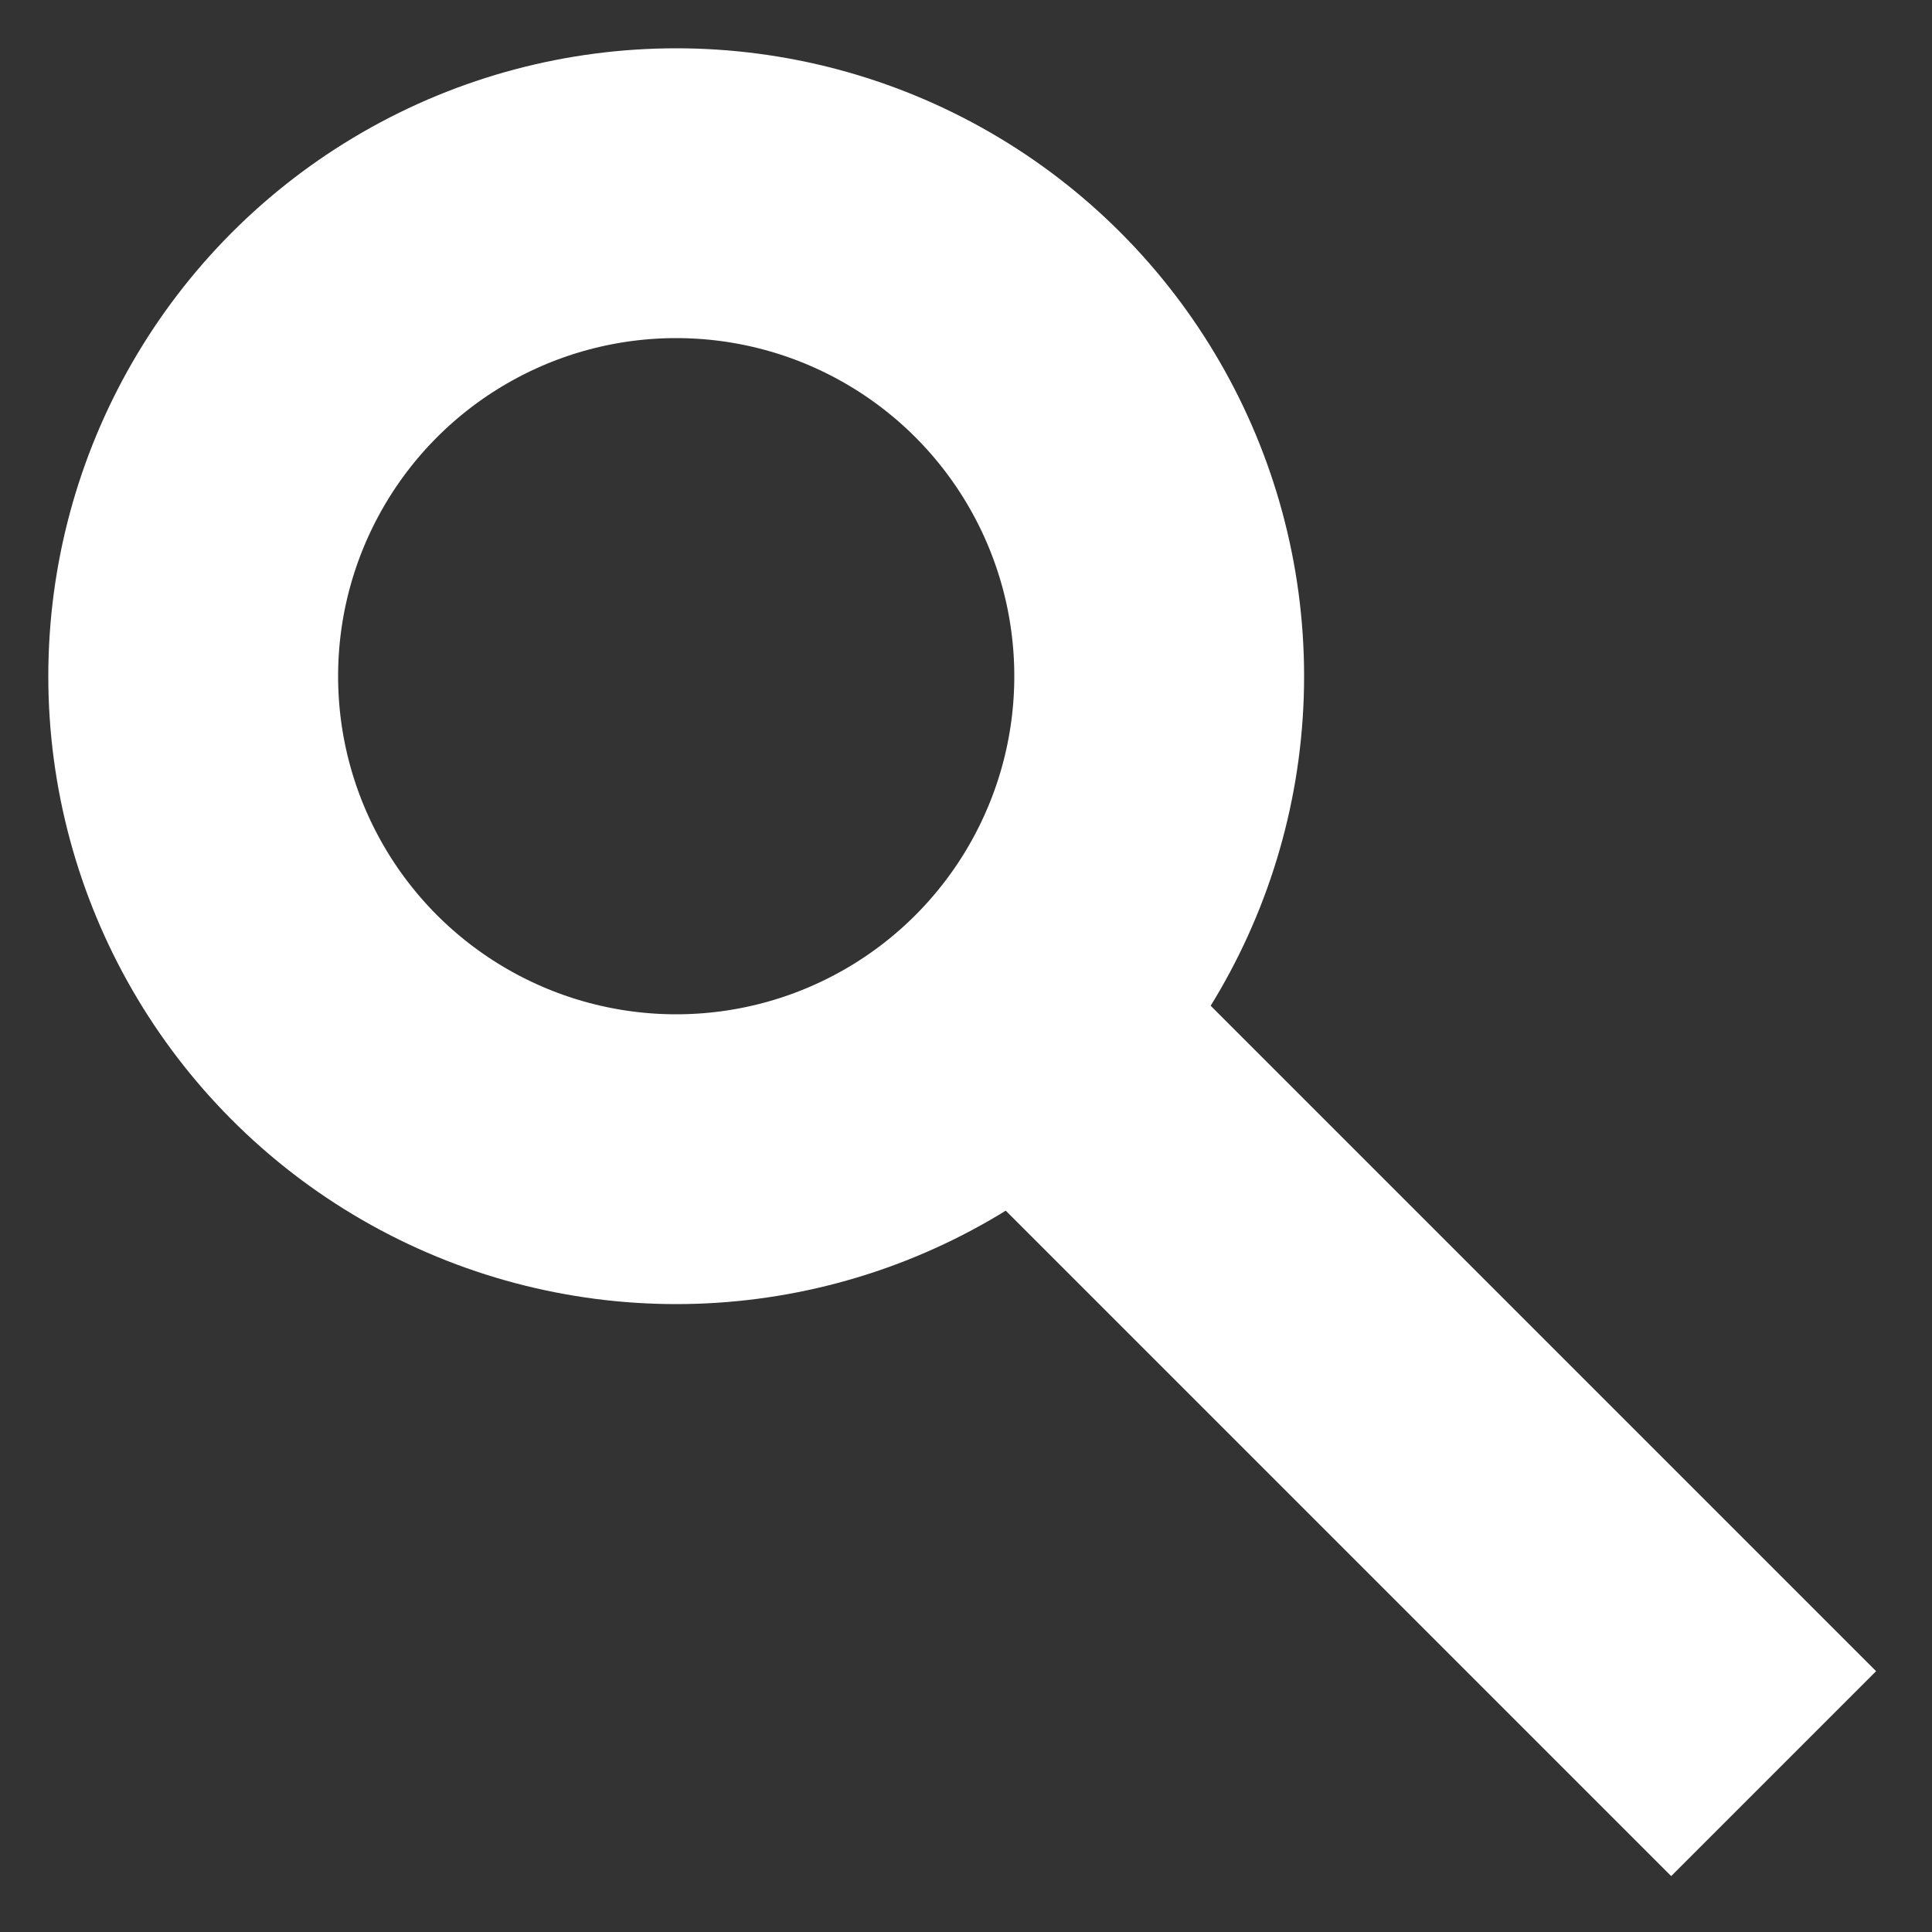
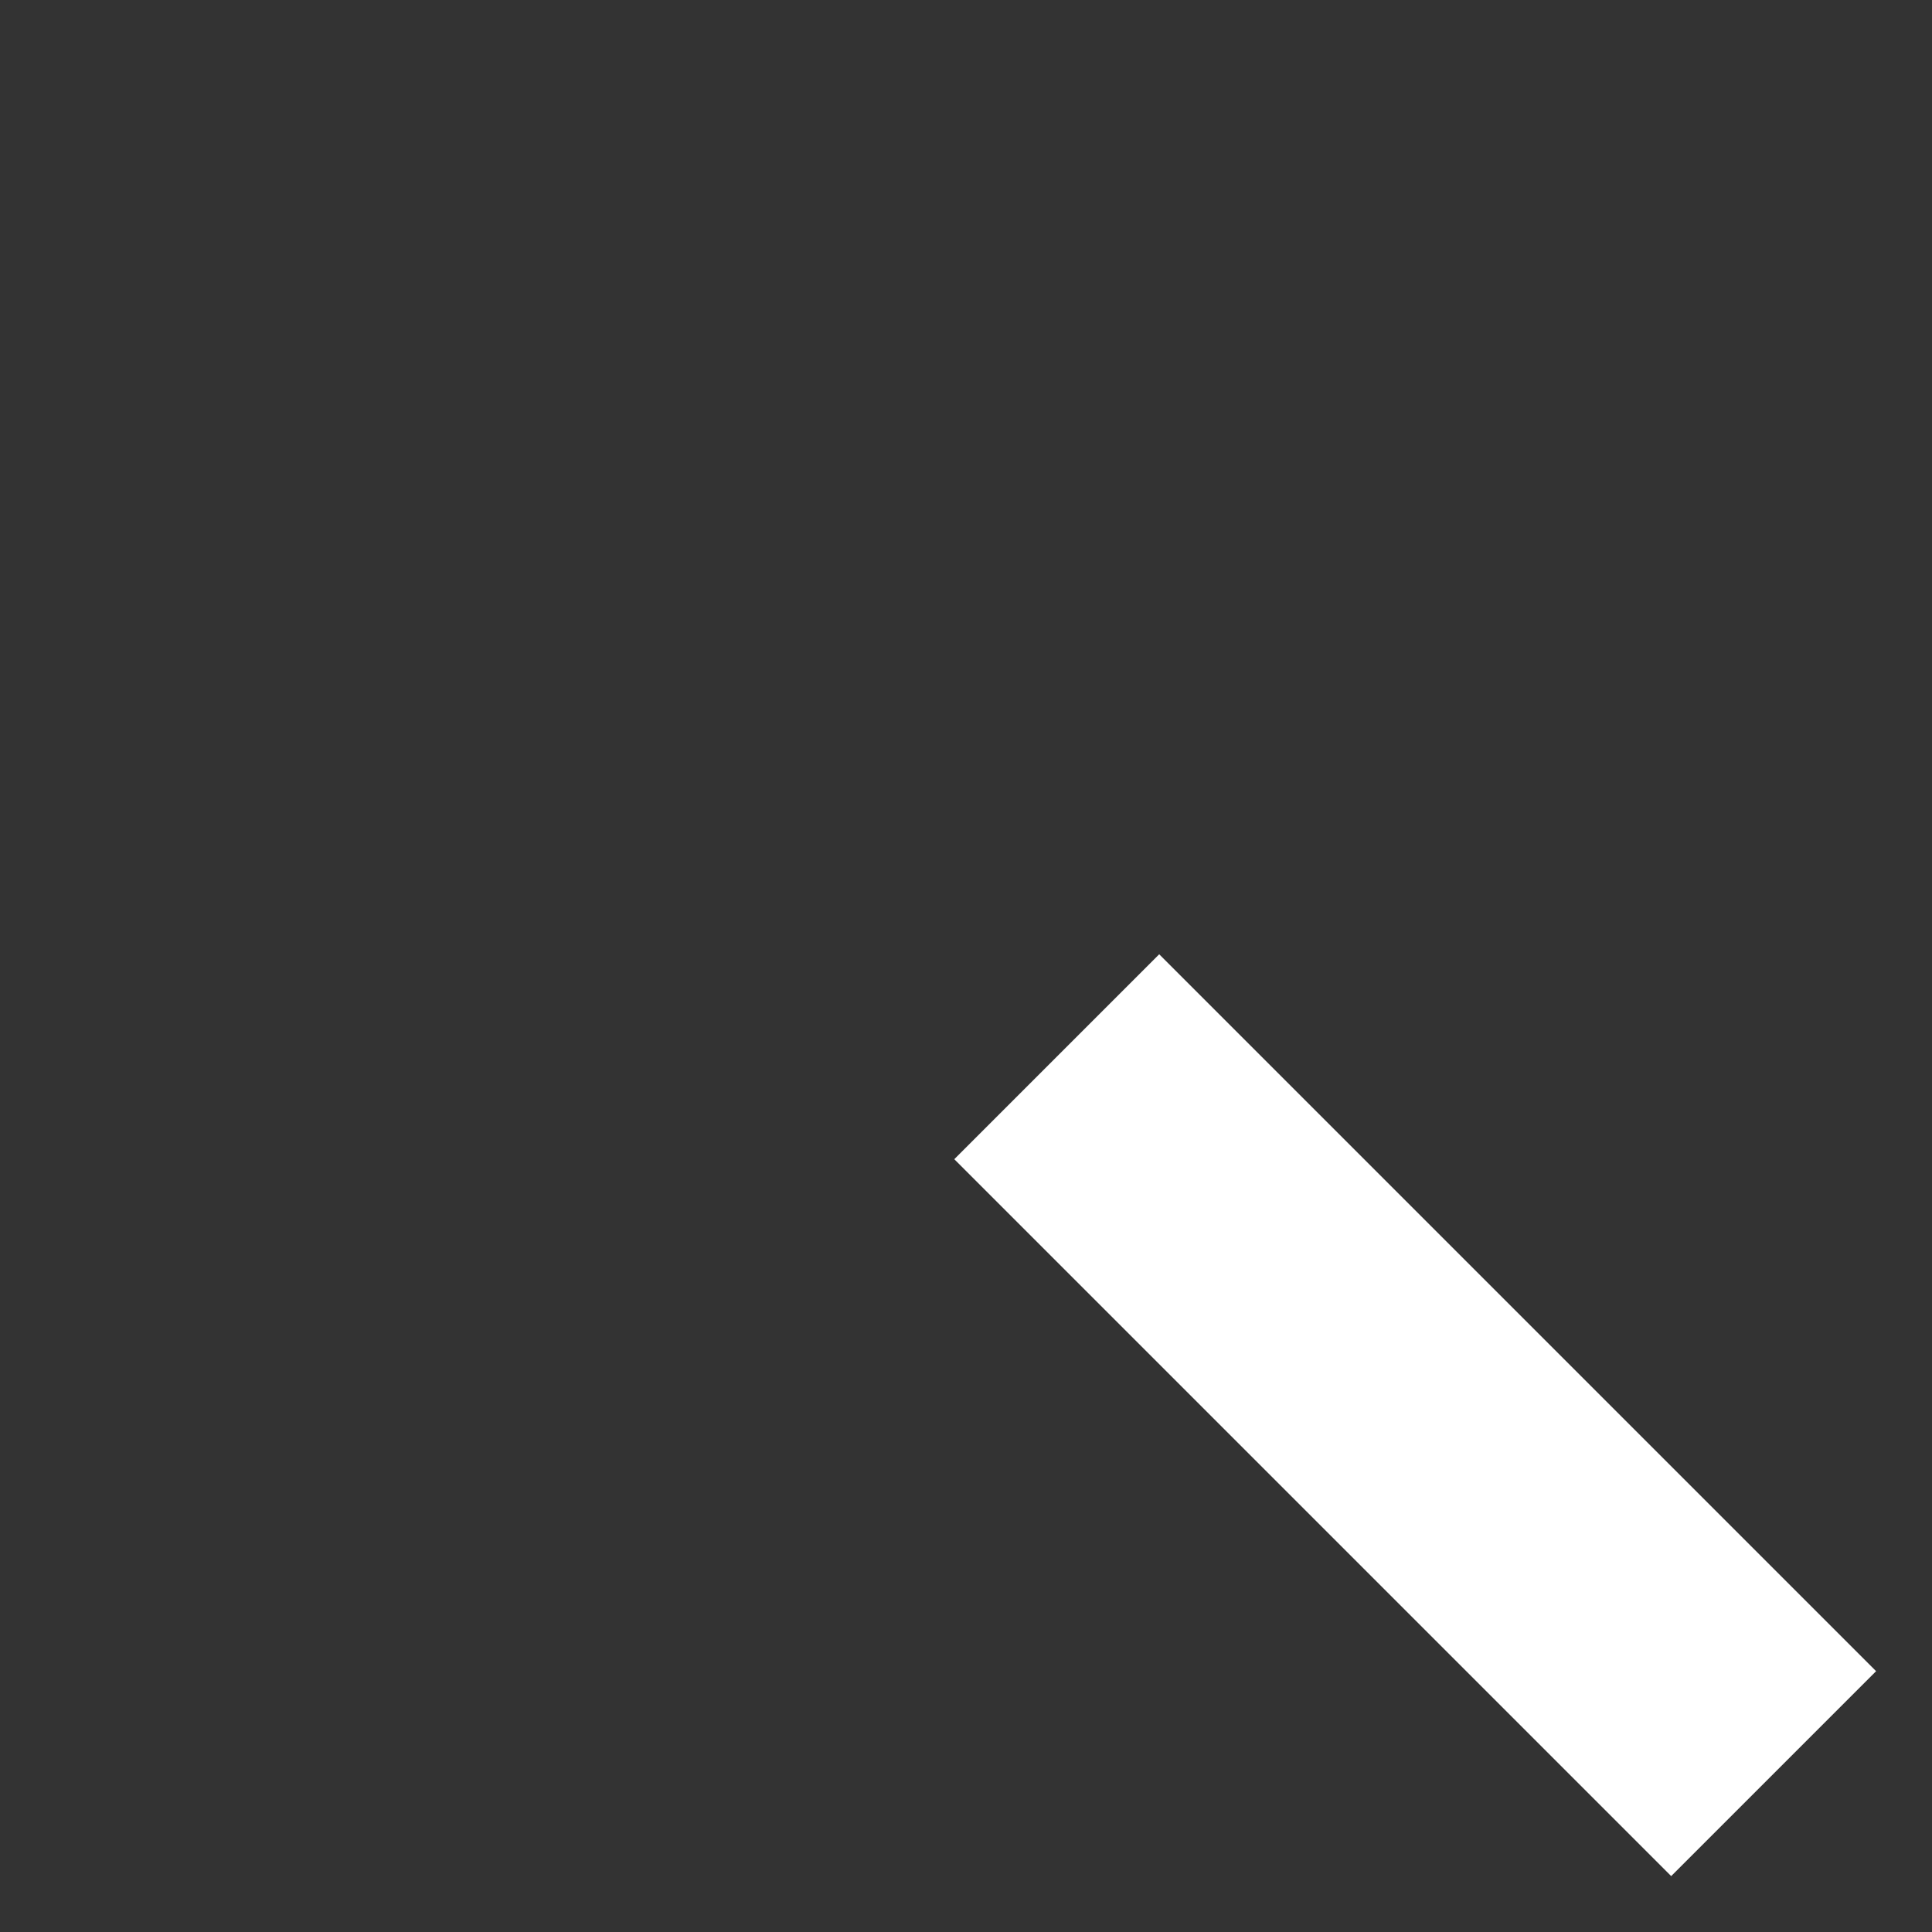
<svg xmlns="http://www.w3.org/2000/svg" version="1.1" viewBox="0 0 20 20">
  <rect x="0" y="0" width="20" height="20" fill="#333333" stroke="none" />
  <style type="text/css">
	.st0{fill:none;stroke:#FFFFFF;stroke-width:3;}
	.st1{fill:none;stroke:#FFFFFF;stroke-width:3;stroke-linecap:square;}
</style>
-   <circle class="st0" cx="7" cy="7" r="5" />
  <path class="st1" d="M12,12l5.3,5.3" />
</svg>